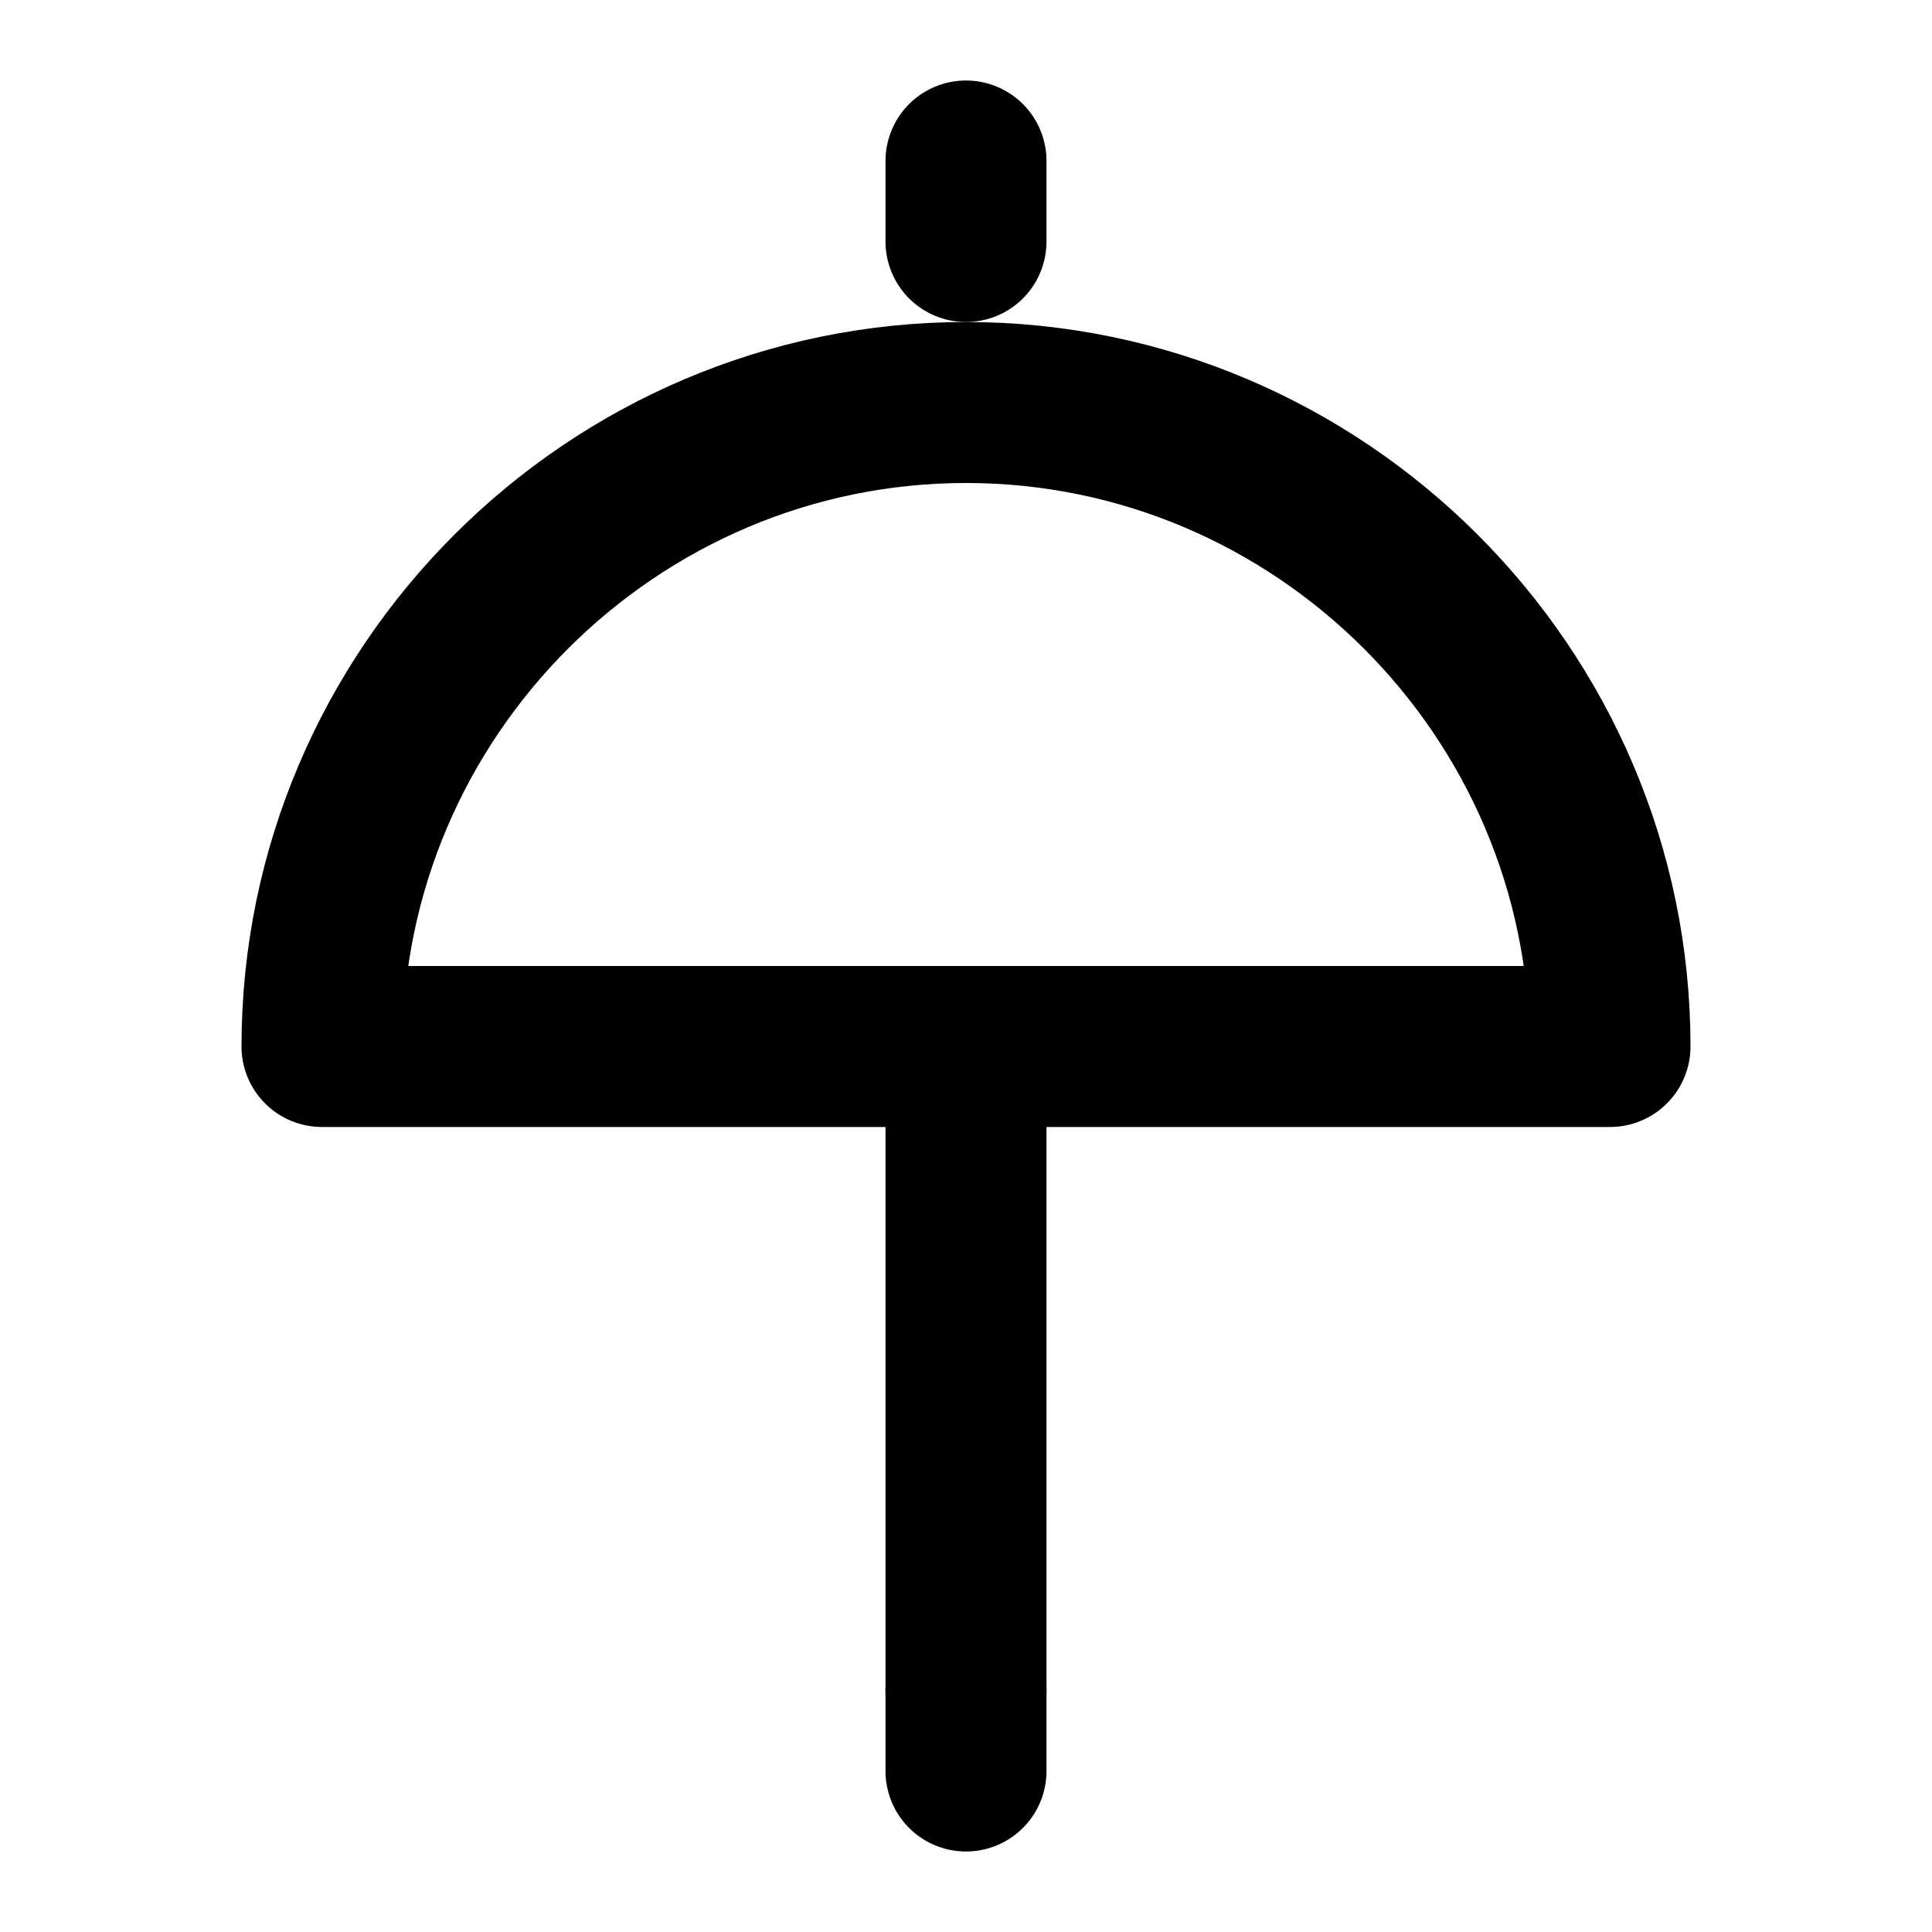
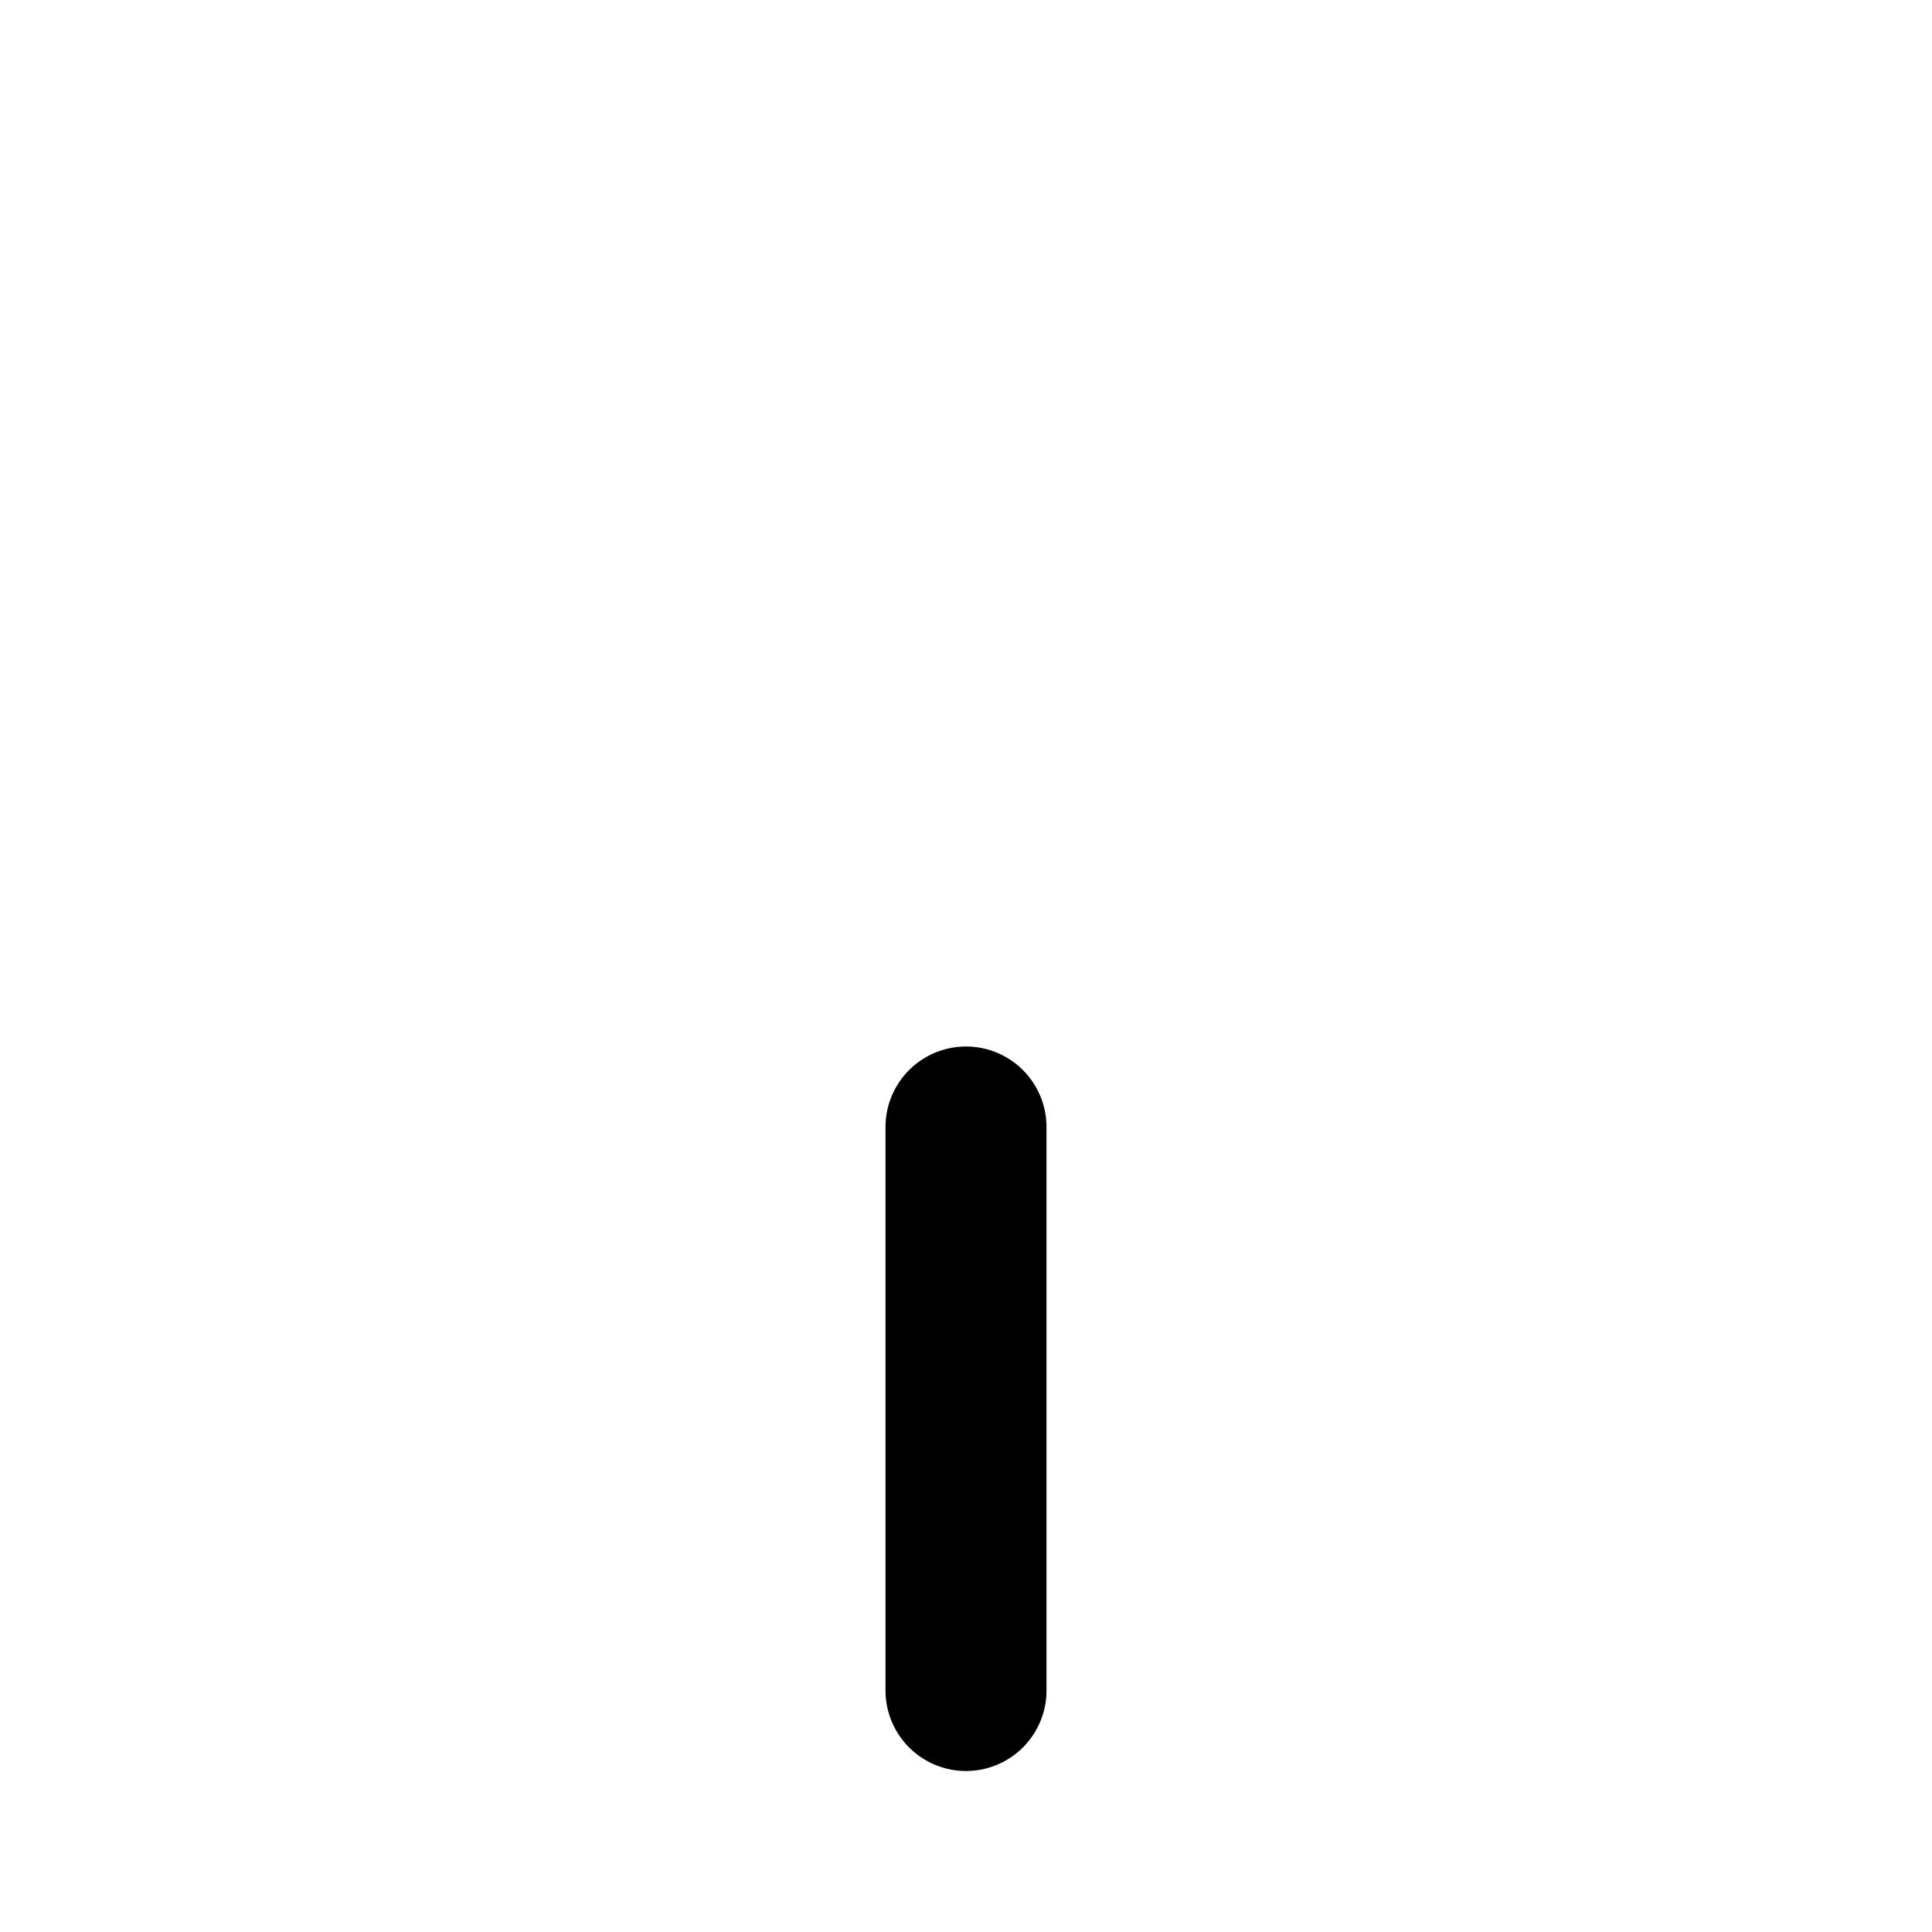
<svg xmlns="http://www.w3.org/2000/svg" width="24" height="24" viewBox="0 0 24 24" fill="none" stroke="currentColor" stroke-width="2" stroke-linecap="round" stroke-linejoin="round">
-   <path d="M12 2v1" />
-   <path d="M12 22v-1" />
-   <path d="M4 13c0-4.4 3.6-8 8-8s8 3.6 8 8h-16z" />
  <path d="M12 14v7" />
</svg>